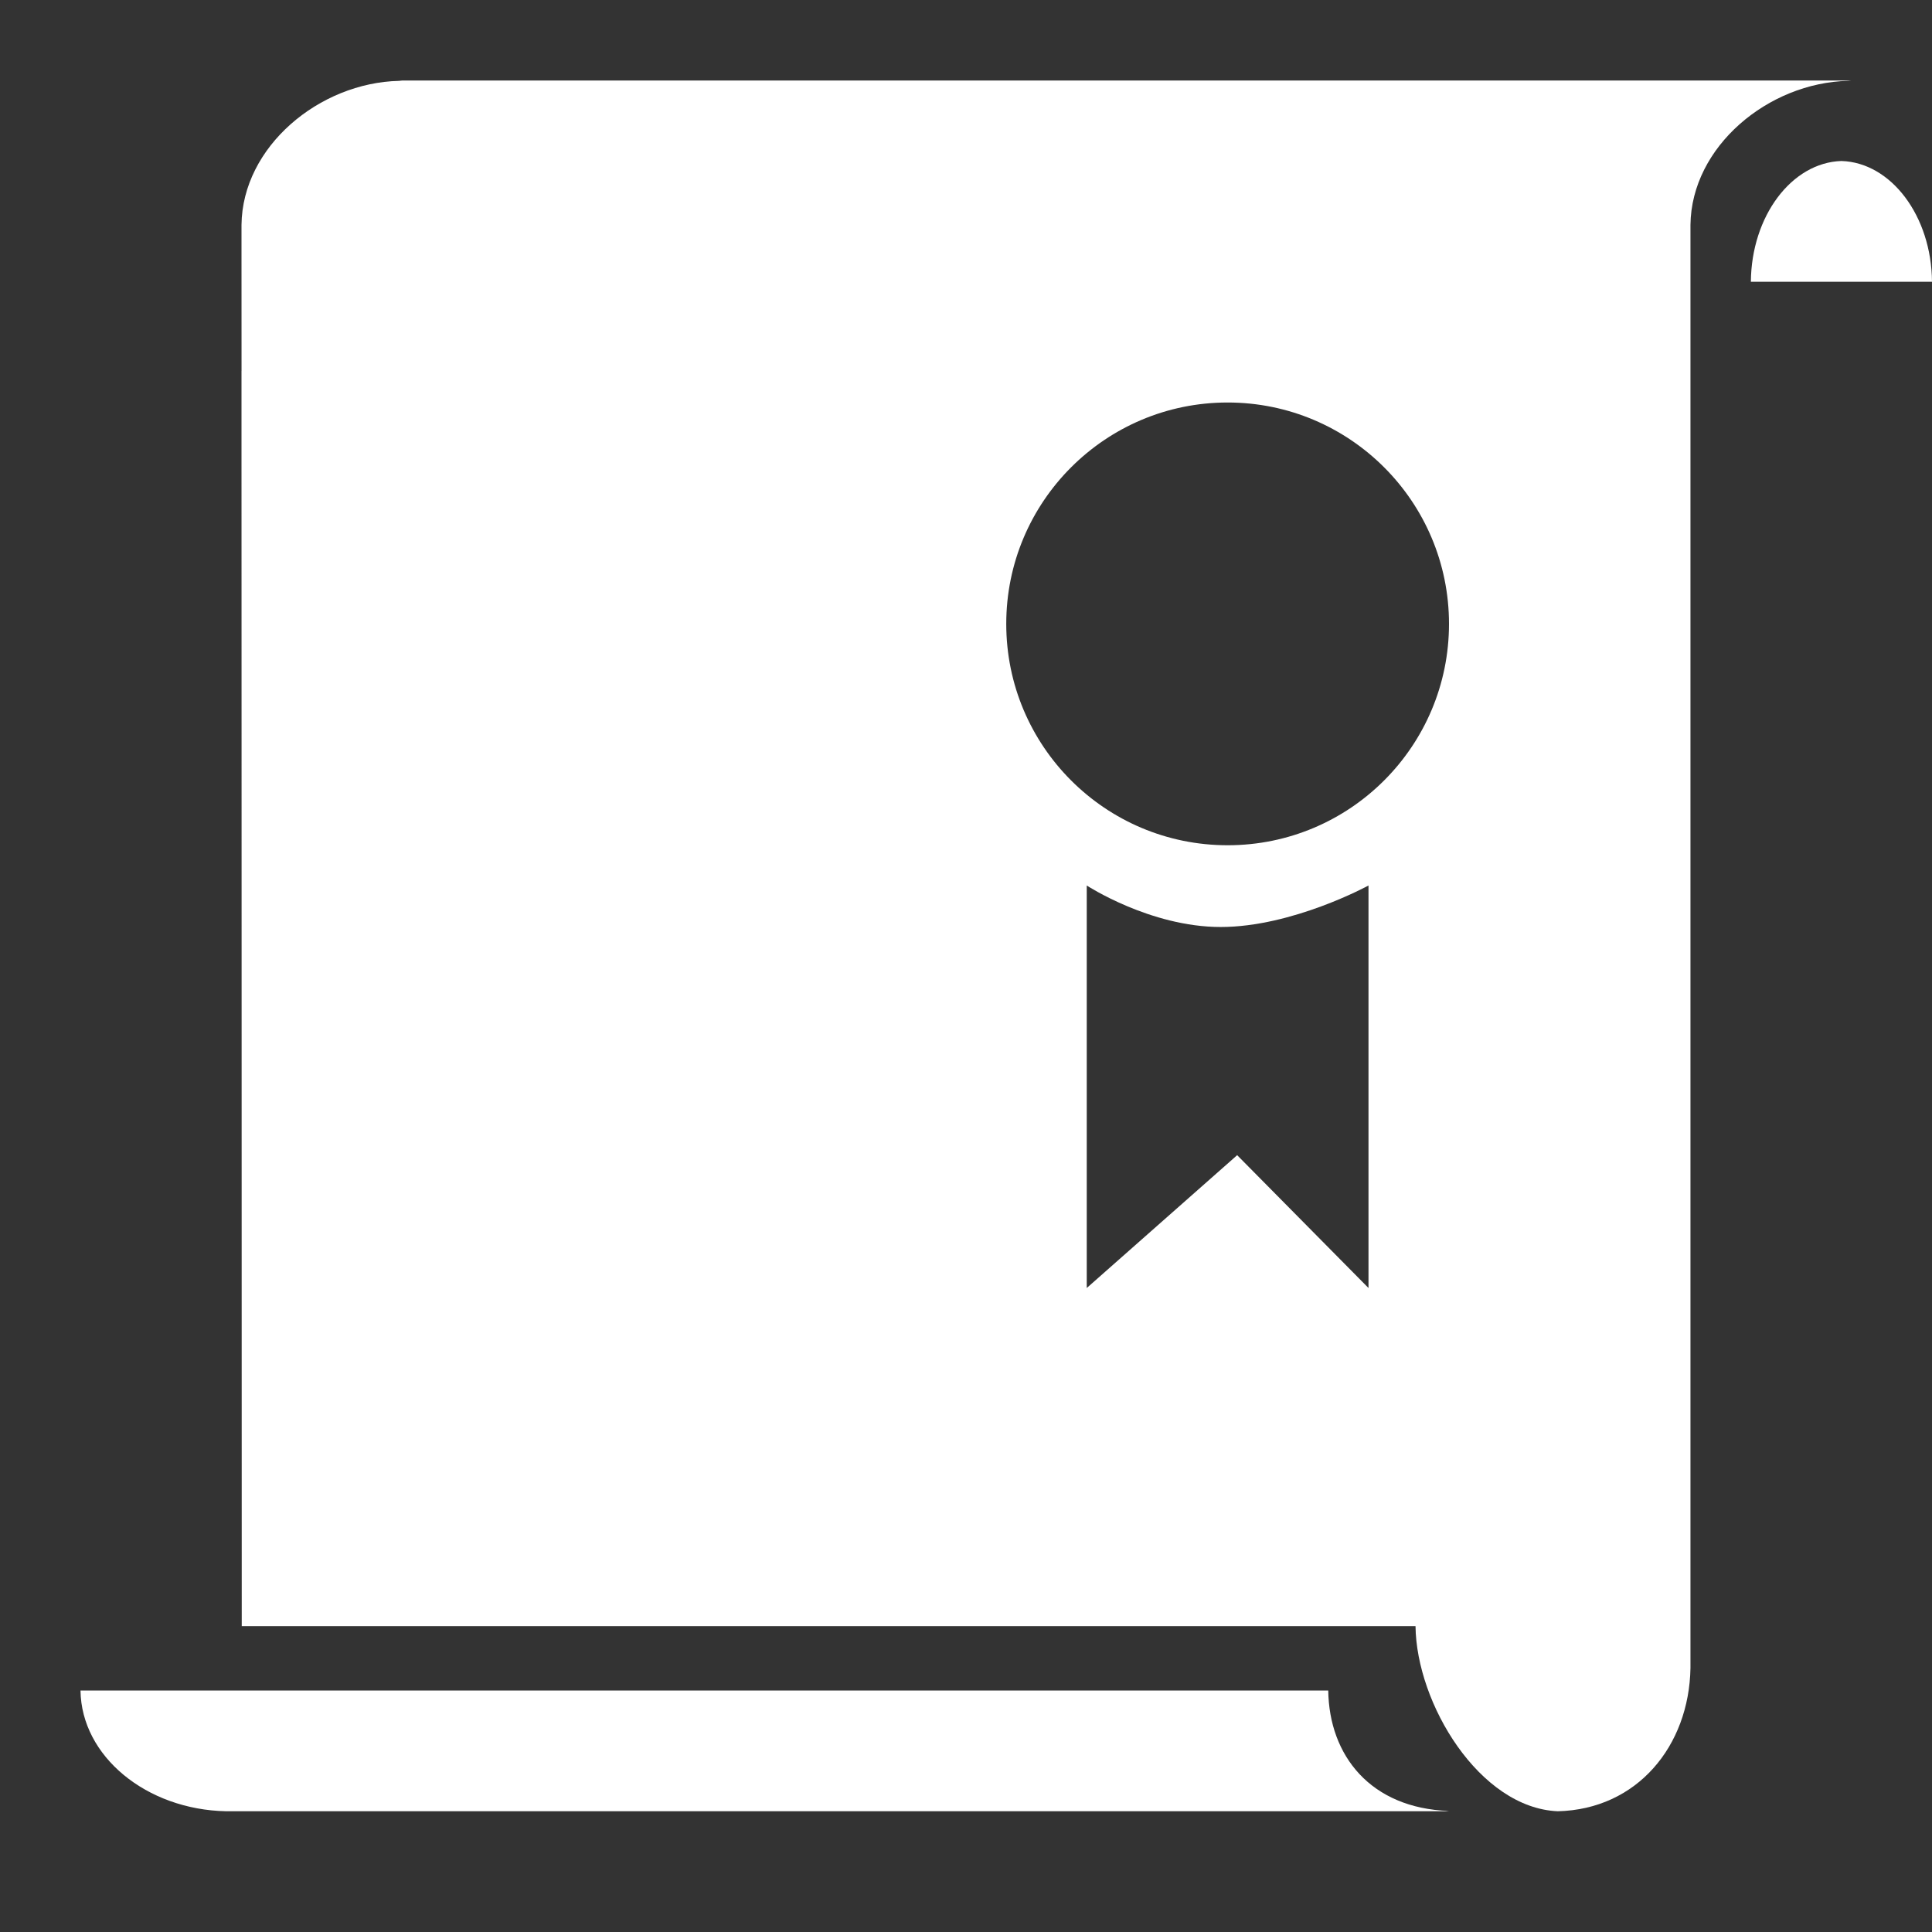
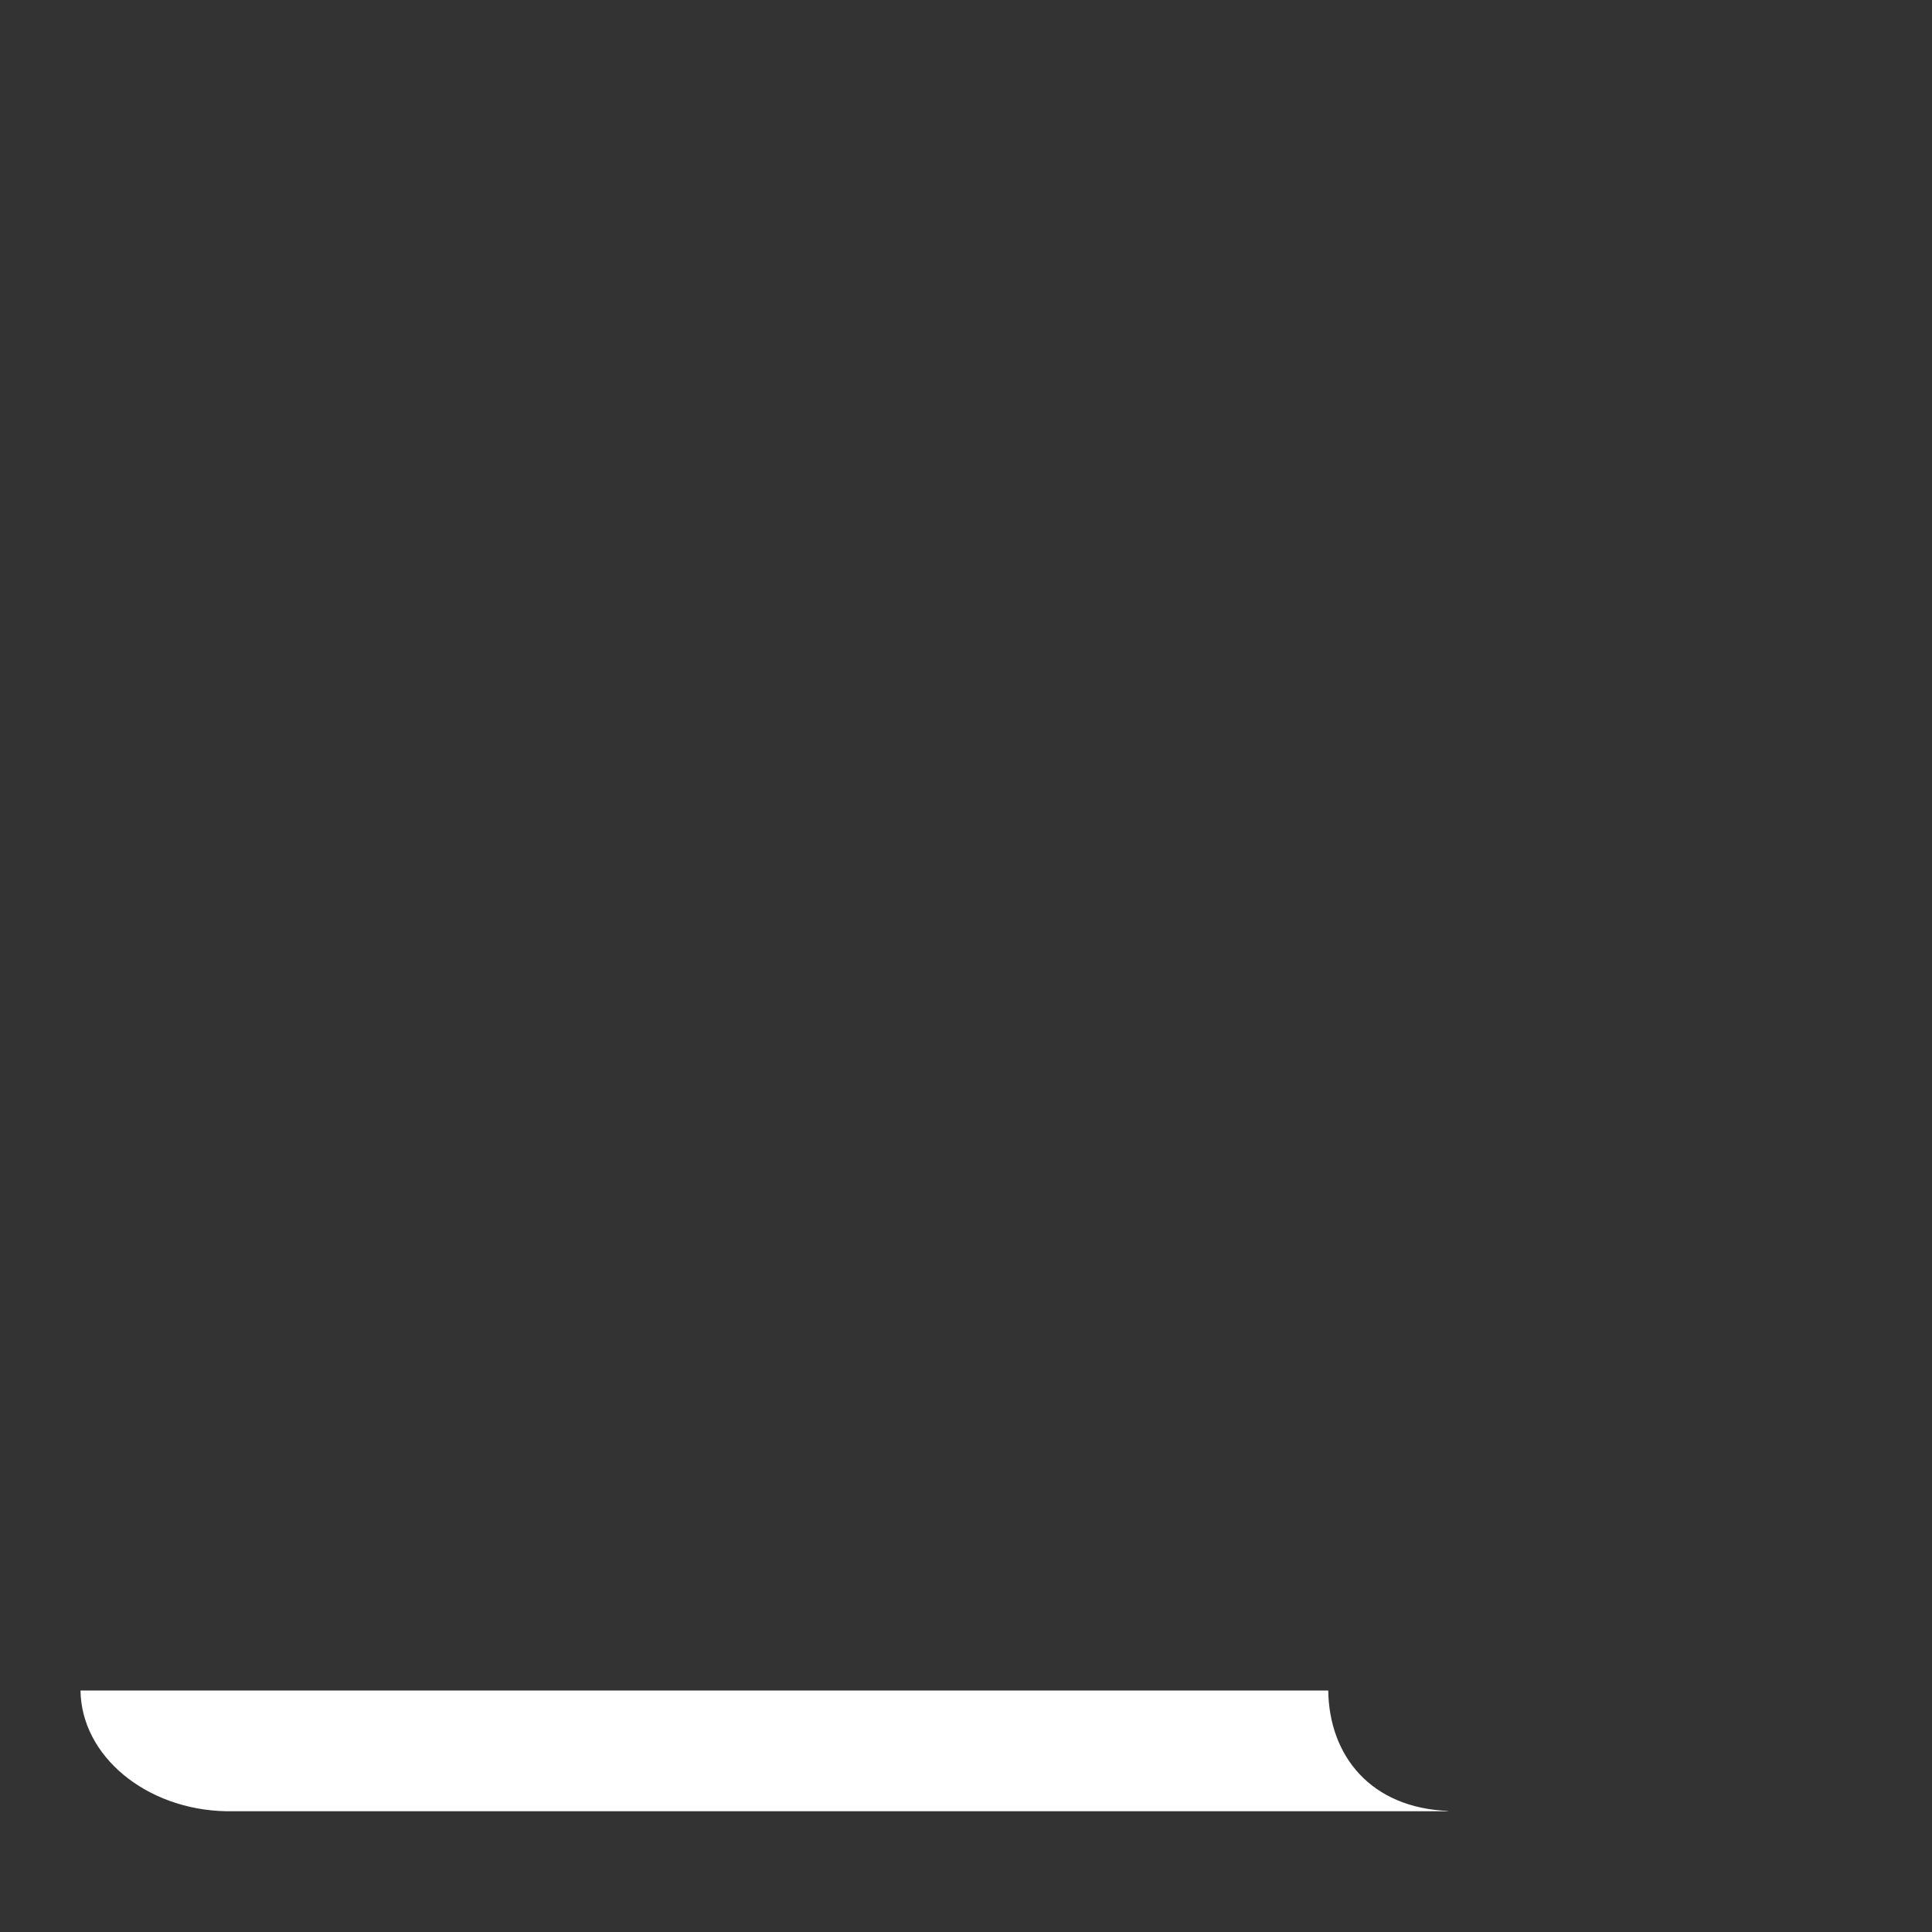
<svg xmlns="http://www.w3.org/2000/svg" width="48px" height="48px" viewBox="0 0 48 48">
  <rect x="0" y="0" width="48" height="48" fill="#333333" stroke="none" />
-   <path fill="#FFFFFF" d="M45.75,4c-1.235,0.038-2.237,1.367-2.25,3H48C47.987,5.368,46.985,4.038,45.75,4z" />
-   <path fill="#FFFFFF" d="M45.829,2h-7.212H25.798H14h-2h-2C9.971,2,9.944,2.008,9.915,2.009C7.936,2.054,6.021,3.64,6,5.588 C6,5.589,6,5.596,6,5.61c0,0.12,0,0.252,0,0.389C6,5.999,6,6,6,6l0,0.1c0,0.98,0.001,2.286,0.001,3.112 C6.001,9.214,6,9.217,6,9.22l0,1.495L6,11l0,0l0.006,29.4h29.162c0.021,1.924,1.589,4.518,3.534,4.6 c1.971-0.046,3.263-1.619,3.297-3.556c0-0.021,0-35.854,0-35.856c0.021-1.948,1.935-3.534,3.915-3.579 C45.944,2.008,45.971,2,46,2H45.829z M34,32l-3.263-3.3L27,32V22c0,0,1.576,1.031,3.327,1.031C32.115,23.031,34,22,34,22V32z M30.5,21c-3.038,0-5.5-2.462-5.5-5.5c0-3.037,2.462-5.5,5.5-5.5c3.037,0,5.5,2.463,5.5,5.5C36,18.538,33.538,21,30.5,21z" />
  <path fill="#FFFFFF" d="M33,42H6.244l0,0H6.179v0.011c0-0.004-0.001-0.007-0.001-0.011H6.173H2c0.021,1.632,1.634,2.962,3.622,3h0h0.554h3.709 h15.879h10.15c0.03,0,0.057-0.007,0.086-0.007C34.046,44.924,33.021,43.613,33,42z" />
</svg>